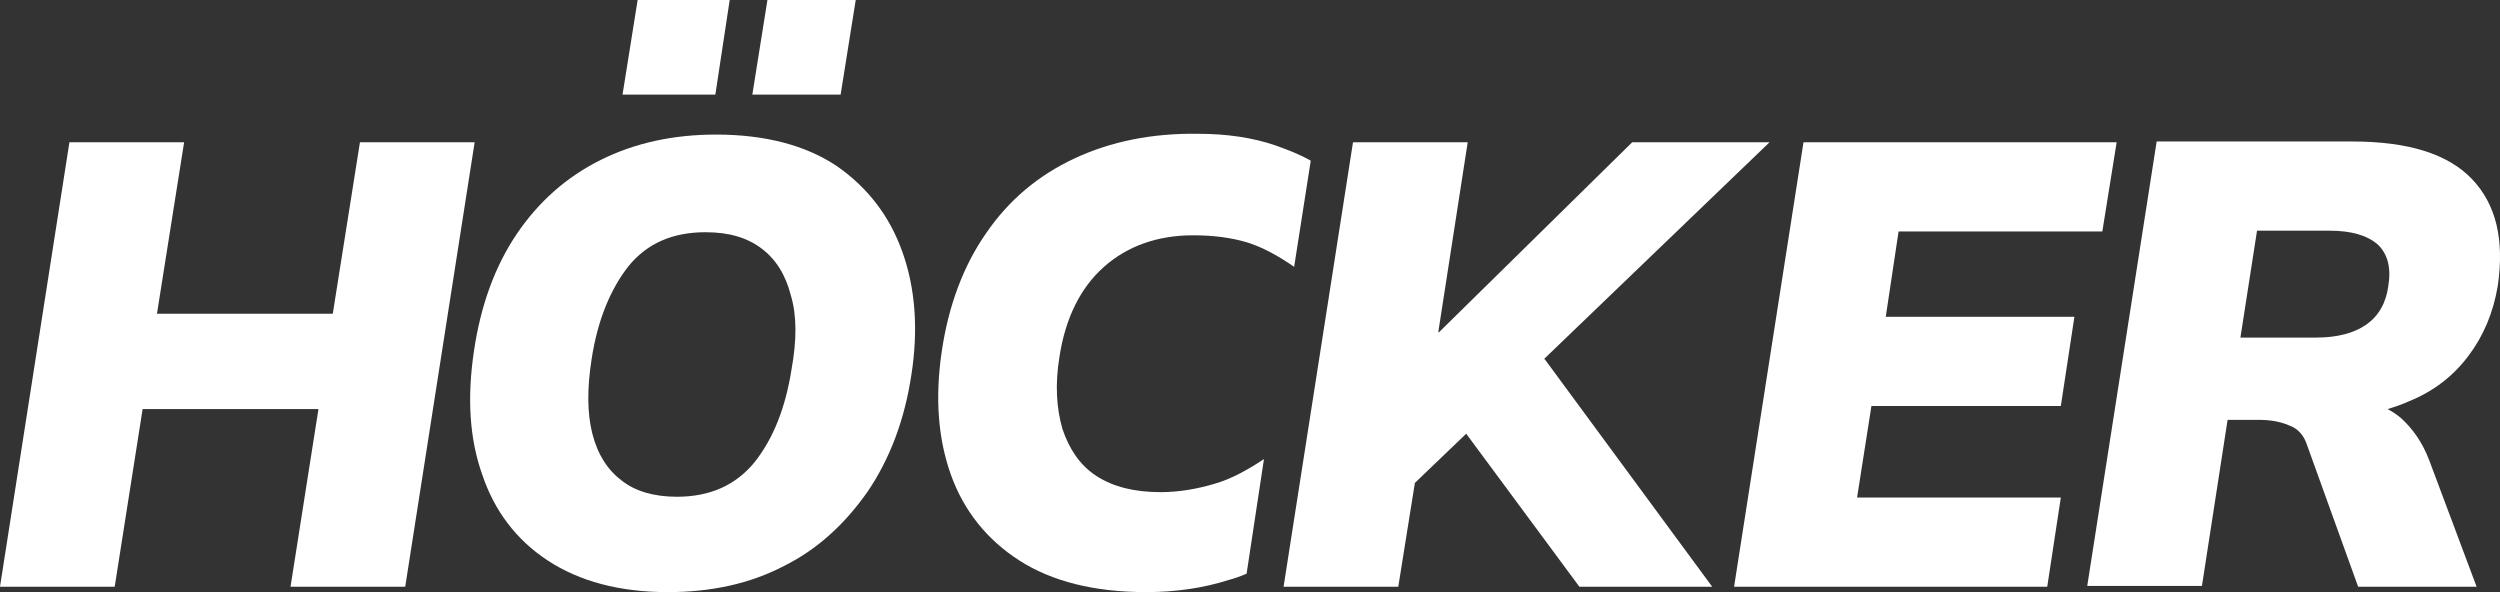
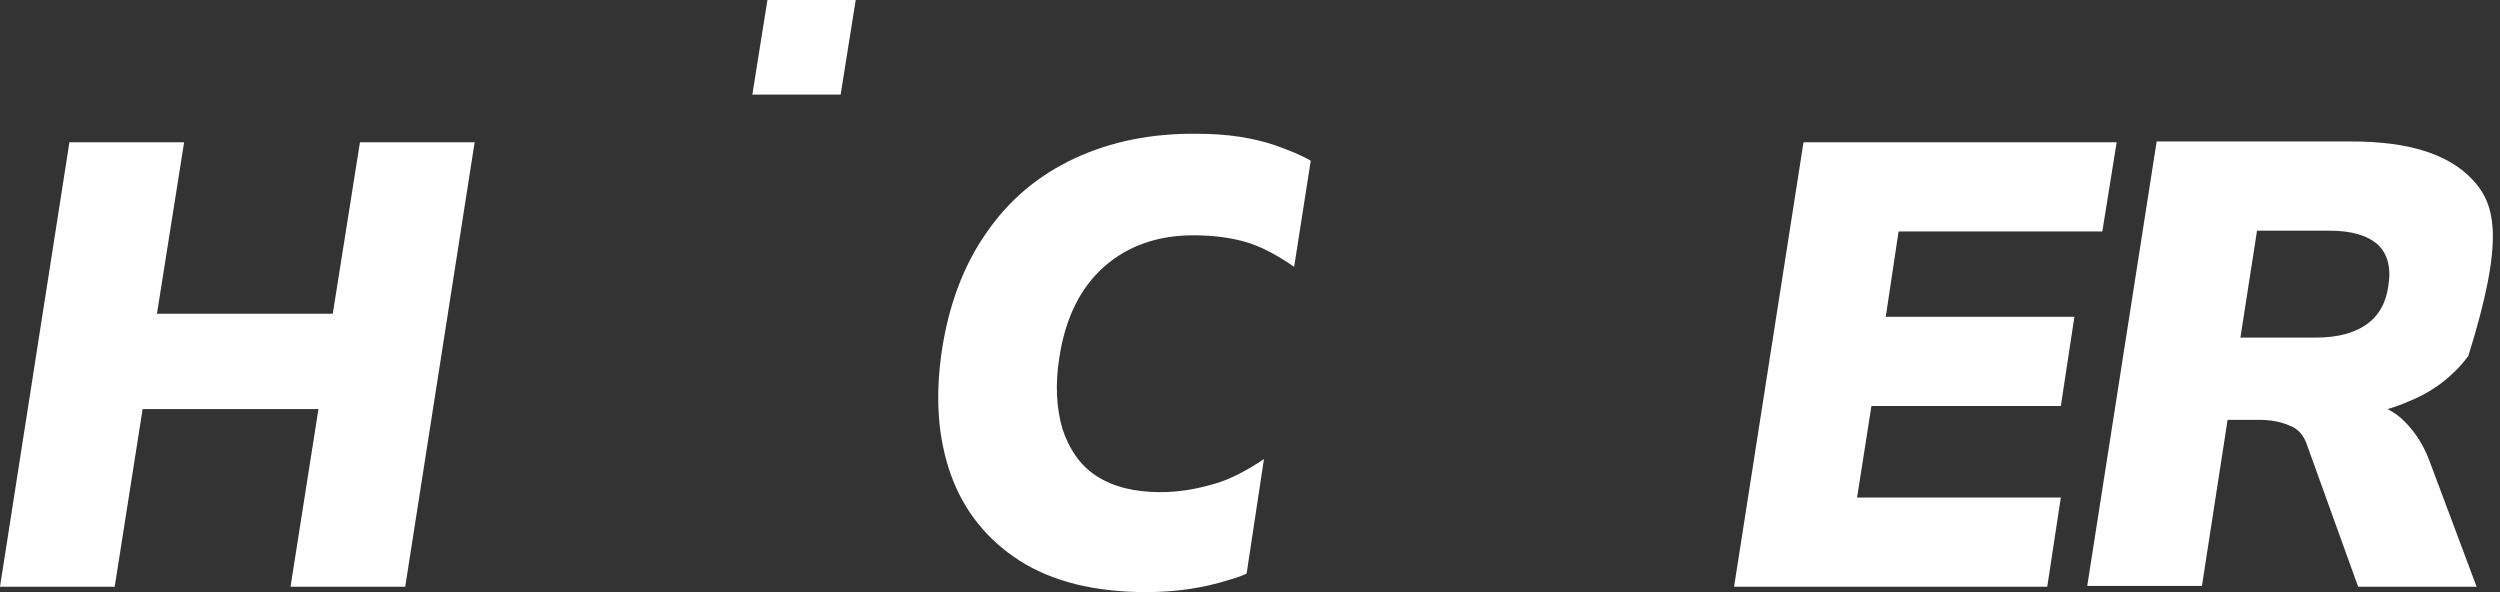
<svg xmlns="http://www.w3.org/2000/svg" width="190" height="45" viewBox="0 0 190 45" fill="none">
  <rect x="0" y="0" width="190" height="45" fill="#333333" stroke="none" />
  <g id="240320_HOEC-001_Wortmarke_HEX_invers 1" clip-path="url(#clip0_2501_2769)">
    <g id="Group">
      <path id="Vector" d="M96.061 34.89C94.742 35.766 93.538 36.409 92.333 36.76C90.957 37.169 89.581 37.403 88.204 37.403C86.197 37.403 84.591 36.994 83.329 36.175C82.068 35.357 81.265 34.13 80.749 32.611C80.29 31.033 80.175 29.221 80.519 27.117C80.978 24.137 82.125 21.857 83.903 20.279C85.681 18.701 87.975 17.883 90.67 17.883C92.219 17.883 93.538 18.059 94.742 18.409C95.889 18.76 97.093 19.403 98.355 20.279L99.617 12.214C98.814 11.747 97.896 11.396 96.921 11.046C95.201 10.461 93.251 10.169 91.072 10.169C87.573 10.111 84.419 10.753 81.666 12.039C78.913 13.325 76.677 15.195 74.956 17.708C73.236 20.162 72.089 23.201 71.573 26.708C71.056 30.214 71.286 33.312 72.261 36.059C73.236 38.805 75.014 41.026 77.48 42.604C79.946 44.182 83.157 45 87.115 45C89.294 45 91.416 44.708 93.423 44.065C93.882 43.948 94.341 43.773 94.742 43.597L96.061 34.89Z" fill="white" />
      <path id="Vector_2" d="M0 44.591L5.276 10.812H13.993L11.929 23.844H25.291L27.356 10.812H36.073L30.797 44.591H22.08L24.202 31.091H10.839L8.717 44.591H0Z" fill="white" />
-       <path id="Vector_3" d="M68.59 19.169C67.615 16.422 65.952 14.26 63.601 12.623C61.249 11.046 58.153 10.227 54.425 10.227C51.156 10.227 48.231 10.87 45.65 12.156C43.069 13.442 40.948 15.312 39.284 17.766C37.621 20.221 36.532 23.201 36.016 26.708C35.499 30.214 35.671 33.312 36.646 36.059C37.564 38.805 39.227 41.026 41.636 42.604C44.044 44.182 47.084 45 50.754 45C54.081 45 57.005 44.357 59.586 43.013C62.167 41.727 64.232 39.799 65.952 37.344C67.615 34.89 68.762 31.909 69.278 28.403C69.795 25.013 69.565 21.916 68.59 19.169ZM60.16 28.052C59.701 30.974 58.783 33.312 57.35 35.123C55.916 36.877 53.966 37.753 51.443 37.753C49.722 37.753 48.288 37.344 47.256 36.526C46.166 35.708 45.421 34.539 45.019 32.961C44.618 31.383 44.618 29.513 44.962 27.292C45.421 24.312 46.396 21.974 47.772 20.221C49.206 18.468 51.156 17.649 53.622 17.649C55.4 17.649 56.776 18.058 57.866 18.877C58.955 19.695 59.701 20.864 60.102 22.442C60.561 23.961 60.561 25.831 60.16 28.052Z" fill="white" />
-       <path id="Vector_4" d="M47.313 7.188L48.461 0H55.457L54.367 7.188H47.313Z" fill="white" />
      <g id="Group_2">
        <path id="Vector_5" d="M57.178 7.188L58.325 0H65.035L63.888 7.188H57.178Z" fill="white" />
      </g>
-       <path id="Vector_6" d="M117.338 27.292L134.486 10.812H124.048L109.366 25.247H109.309L111.546 10.812H102.828L97.552 44.591H106.269L107.531 36.701L111.431 32.961L120.033 44.591H130.127L117.395 27.292H117.338Z" fill="white" />
      <path id="Vector_7" d="M131.79 44.591L137.066 10.812H160.866L159.777 17.591H144.292L143.317 24.078H157.655L156.623 30.857H142.228L141.138 37.812H156.623L155.59 44.591H131.79Z" fill="white" />
-       <path id="Vector_8" d="M187.592 27.058C188.739 25.539 189.484 23.786 189.828 21.74C190.344 18.234 189.713 15.545 187.878 13.617C186.043 11.688 183.004 10.753 178.76 10.753H163.906L158.63 44.532H167.347L169.297 31.909H171.648C172.509 31.909 173.254 32.026 173.942 32.318C174.63 32.552 175.089 33.078 175.319 33.779L179.218 44.591H188.222L184.609 34.948C184.093 33.604 183.348 32.552 182.43 31.734C182.143 31.5 181.799 31.266 181.455 31.091C182.029 30.916 182.545 30.74 183.061 30.506C184.953 29.747 186.445 28.578 187.592 27.058ZM181.512 21.74C181.34 23.026 180.767 24.019 179.849 24.662C178.932 25.305 177.67 25.656 176.007 25.656H170.272L171.534 17.532H177.039C178.702 17.532 179.907 17.883 180.71 18.584C181.455 19.286 181.742 20.338 181.512 21.74Z" fill="white" />
+       <path id="Vector_8" d="M187.592 27.058C190.344 18.234 189.713 15.545 187.878 13.617C186.043 11.688 183.004 10.753 178.76 10.753H163.906L158.63 44.532H167.347L169.297 31.909H171.648C172.509 31.909 173.254 32.026 173.942 32.318C174.63 32.552 175.089 33.078 175.319 33.779L179.218 44.591H188.222L184.609 34.948C184.093 33.604 183.348 32.552 182.43 31.734C182.143 31.5 181.799 31.266 181.455 31.091C182.029 30.916 182.545 30.74 183.061 30.506C184.953 29.747 186.445 28.578 187.592 27.058ZM181.512 21.74C181.34 23.026 180.767 24.019 179.849 24.662C178.932 25.305 177.67 25.656 176.007 25.656H170.272L171.534 17.532H177.039C178.702 17.532 179.907 17.883 180.71 18.584C181.455 19.286 181.742 20.338 181.512 21.74Z" fill="white" />
    </g>
  </g>
  <defs>
    <clipPath id="clip0_2501_2769">
      <rect width="190" height="45" fill="white" />
    </clipPath>
  </defs>
</svg>